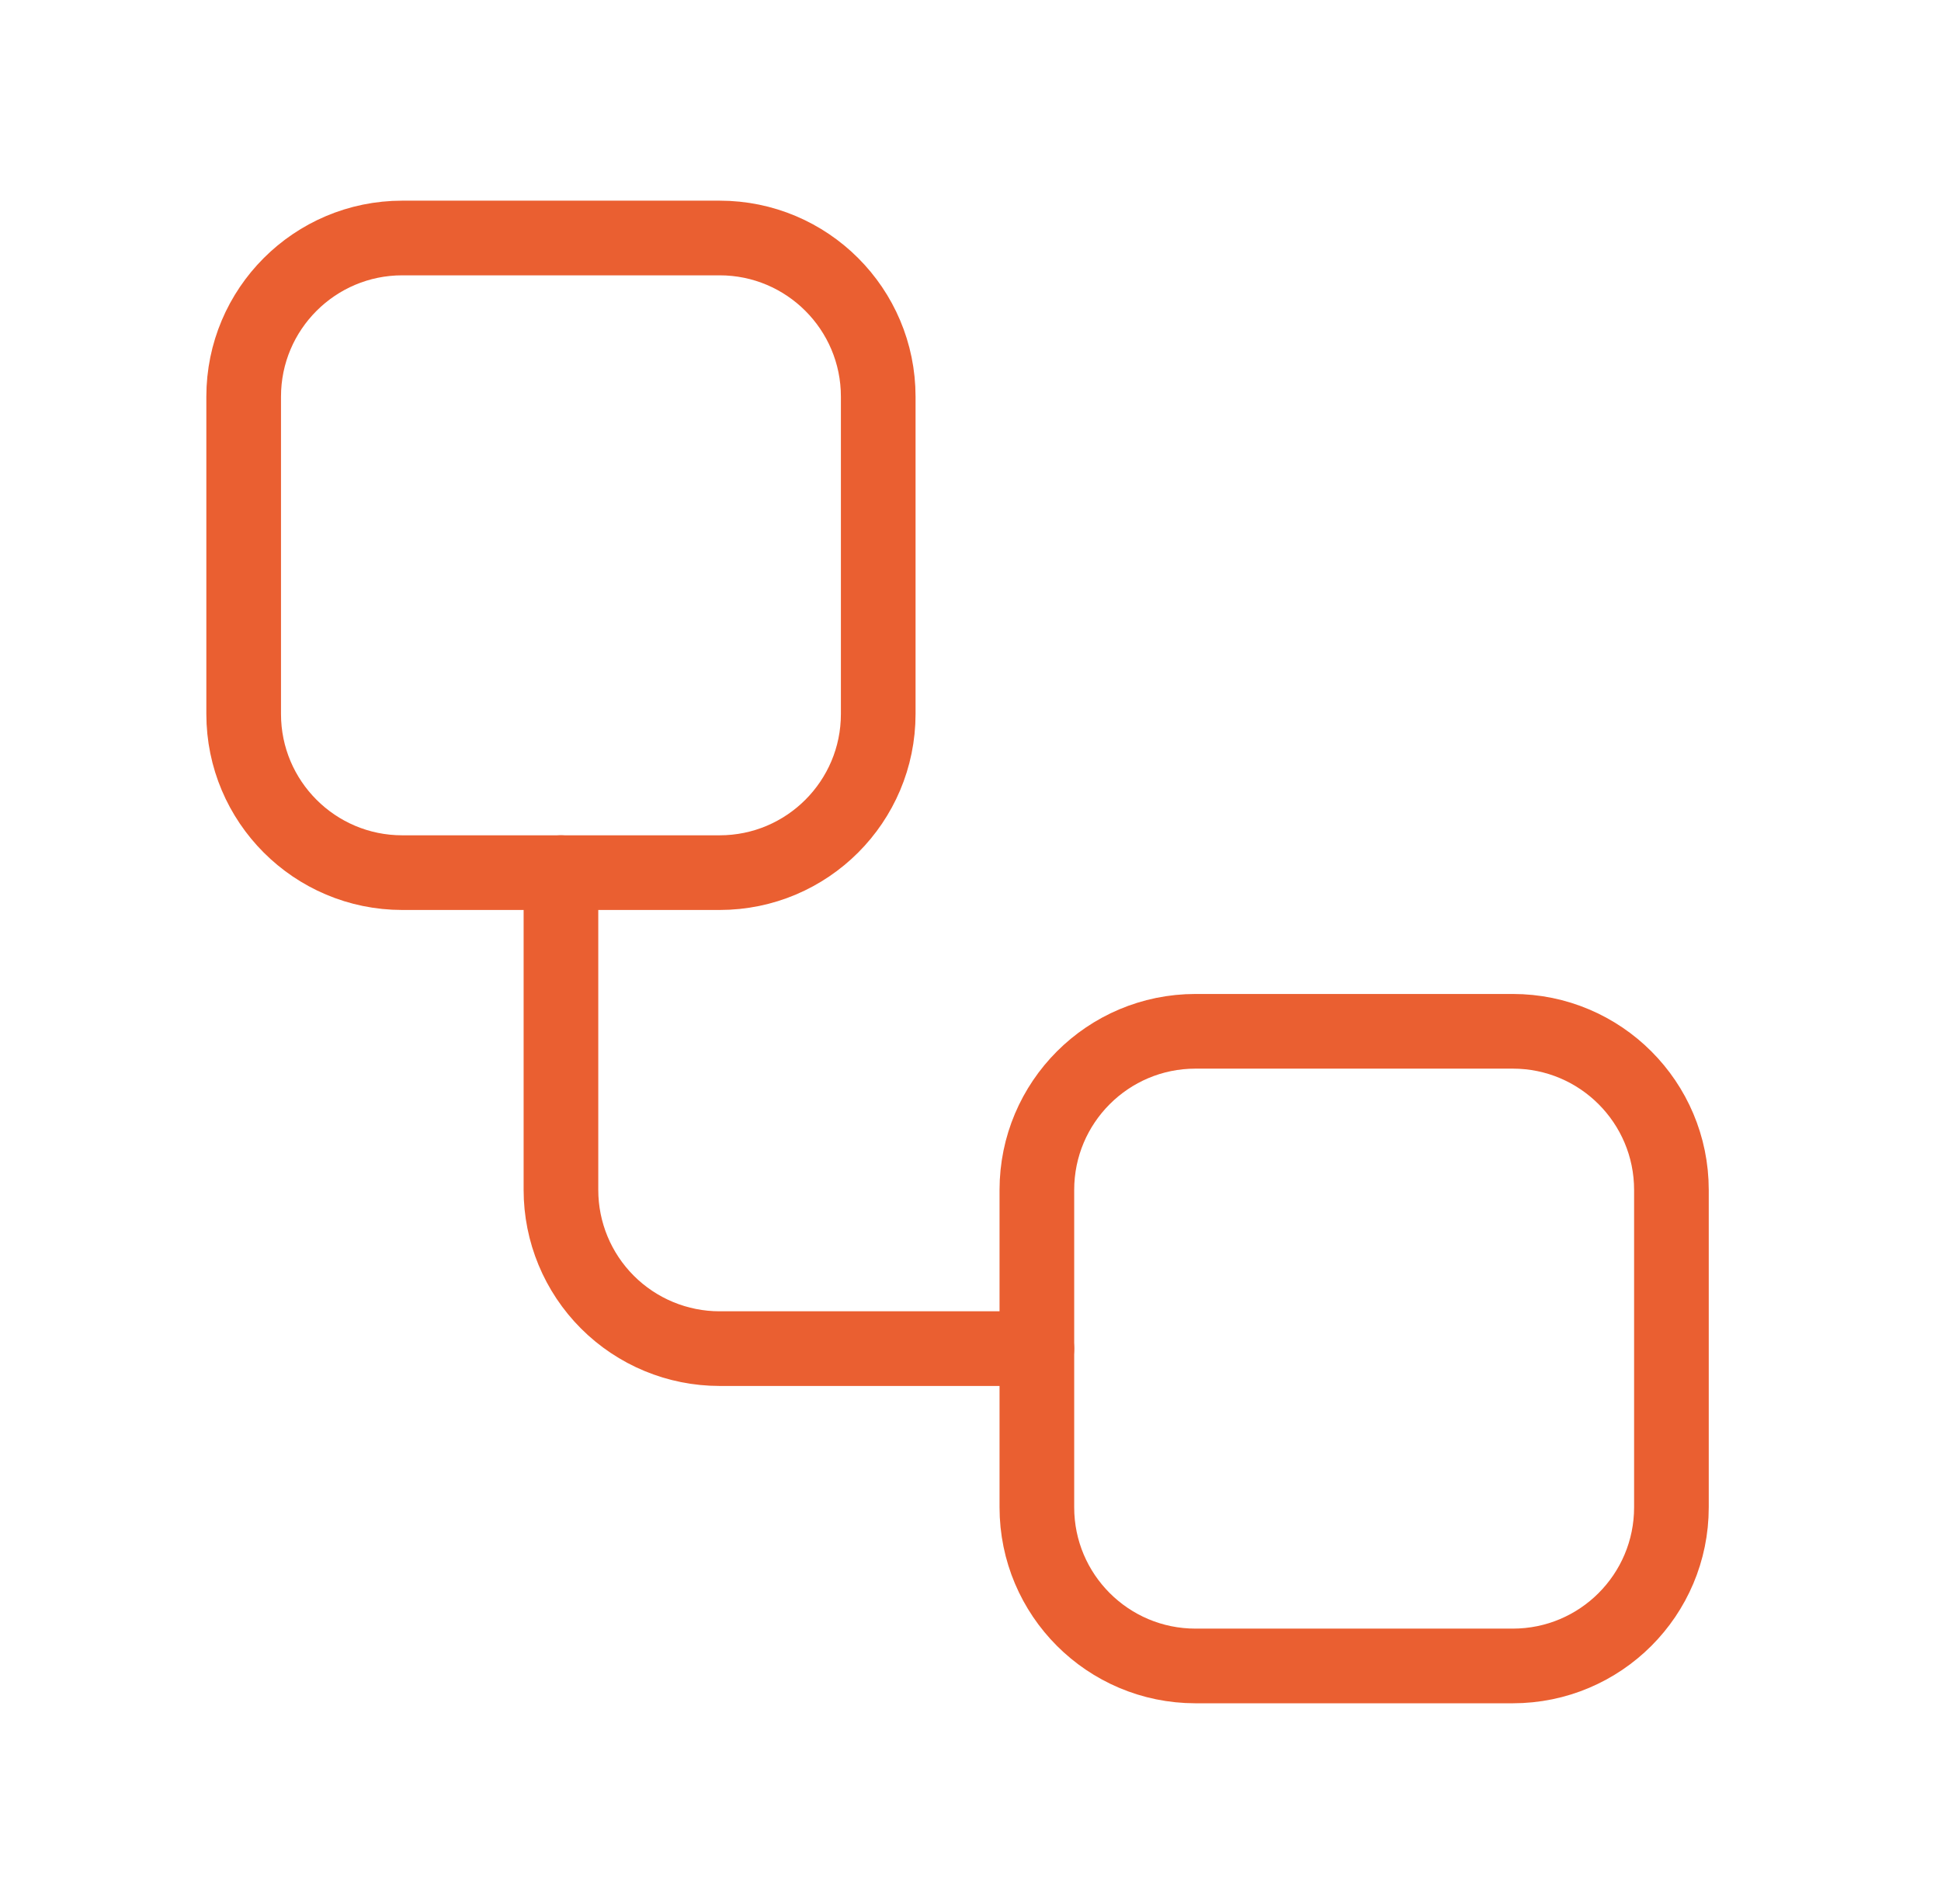
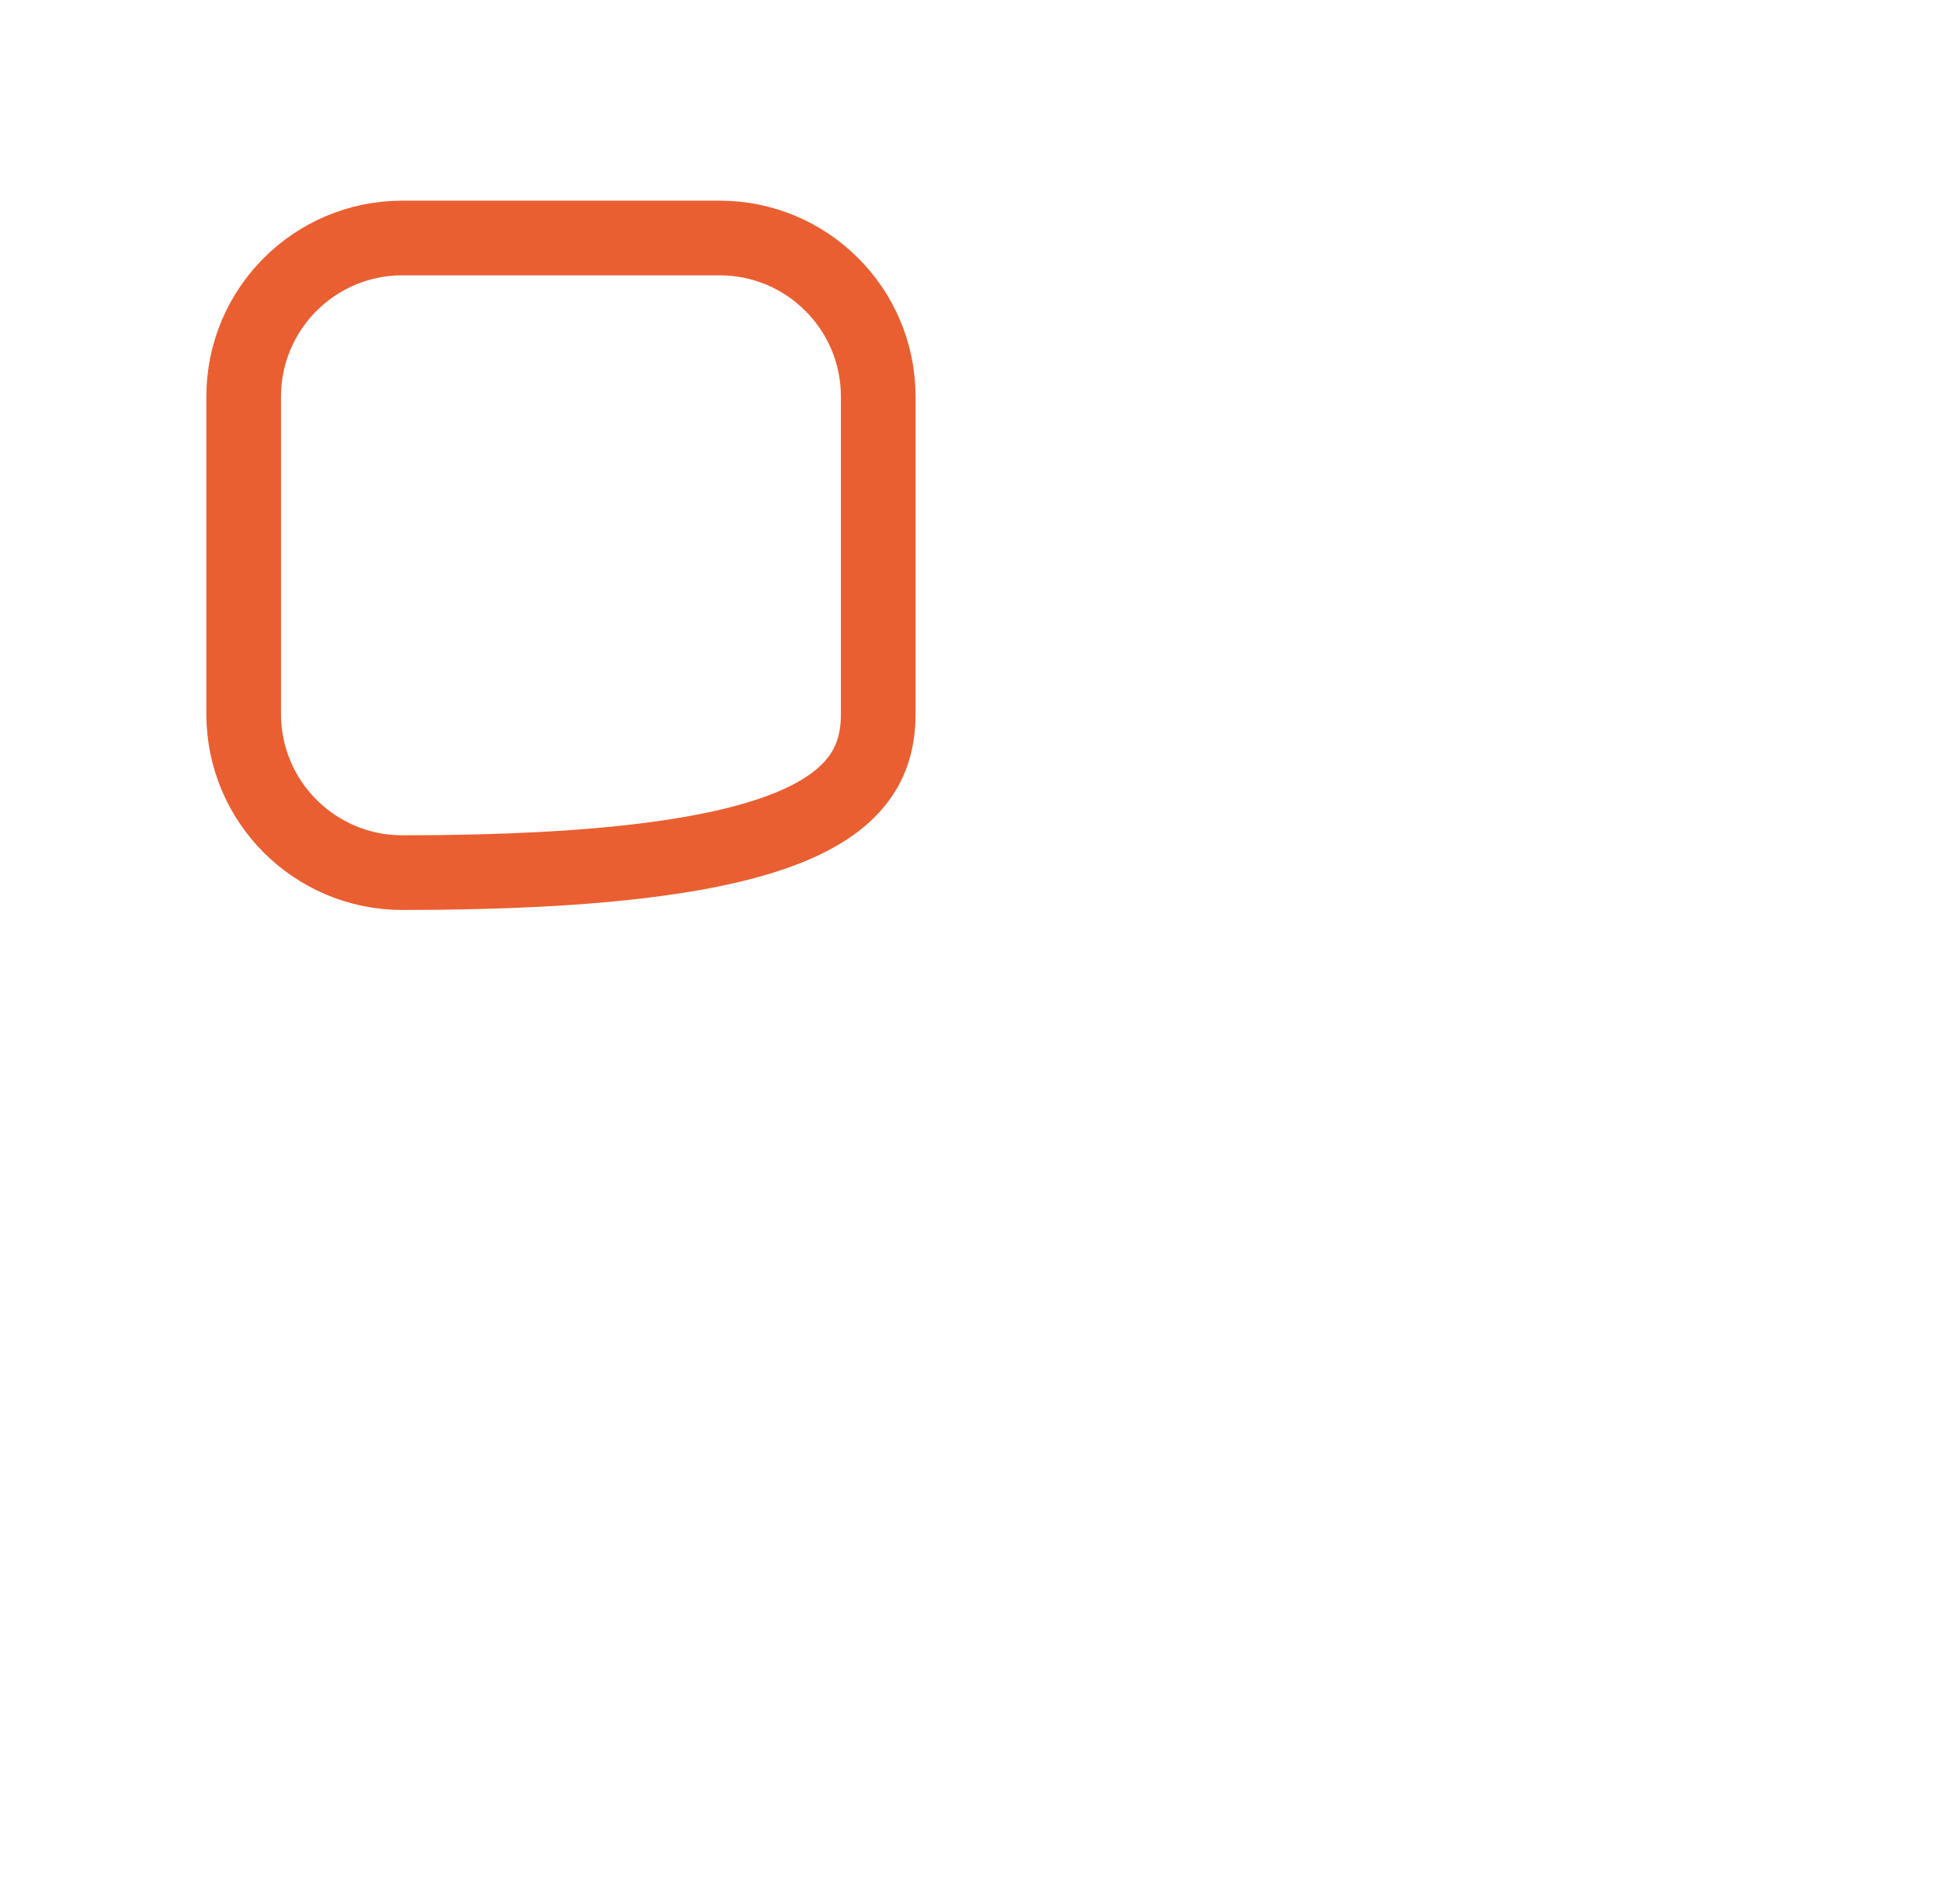
<svg xmlns="http://www.w3.org/2000/svg" width="52" height="51" viewBox="0 0 52 51" fill="none">
-   <path d="M19.278 6.375H10.778C8.431 6.375 6.528 8.278 6.528 10.625V19.125C6.528 21.472 8.431 23.375 10.778 23.375H19.278C21.625 23.375 23.528 21.472 23.528 19.125V10.625C23.528 8.278 21.625 6.375 19.278 6.375Z" stroke="#EA5F31" stroke-width="2" stroke-linecap="round" stroke-linejoin="round" />
-   <path d="M15.028 23.375V31.875C15.028 33.002 15.476 34.083 16.273 34.88C17.07 35.677 18.151 36.125 19.278 36.125H27.778" stroke="#EA5F31" stroke-width="2" stroke-linecap="round" stroke-linejoin="round" />
-   <path d="M40.528 27.625H32.028C29.681 27.625 27.778 29.528 27.778 31.875V40.375C27.778 42.722 29.681 44.625 32.028 44.625H40.528C42.876 44.625 44.778 42.722 44.778 40.375V31.875C44.778 29.528 42.876 27.625 40.528 27.625Z" stroke="#EA5F31" stroke-width="2" stroke-linecap="round" stroke-linejoin="round" />
+   <path d="M19.278 6.375H10.778C8.431 6.375 6.528 8.278 6.528 10.625V19.125C6.528 21.472 8.431 23.375 10.778 23.375C21.625 23.375 23.528 21.472 23.528 19.125V10.625C23.528 8.278 21.625 6.375 19.278 6.375Z" stroke="#EA5F31" stroke-width="2" stroke-linecap="round" stroke-linejoin="round" />
</svg>